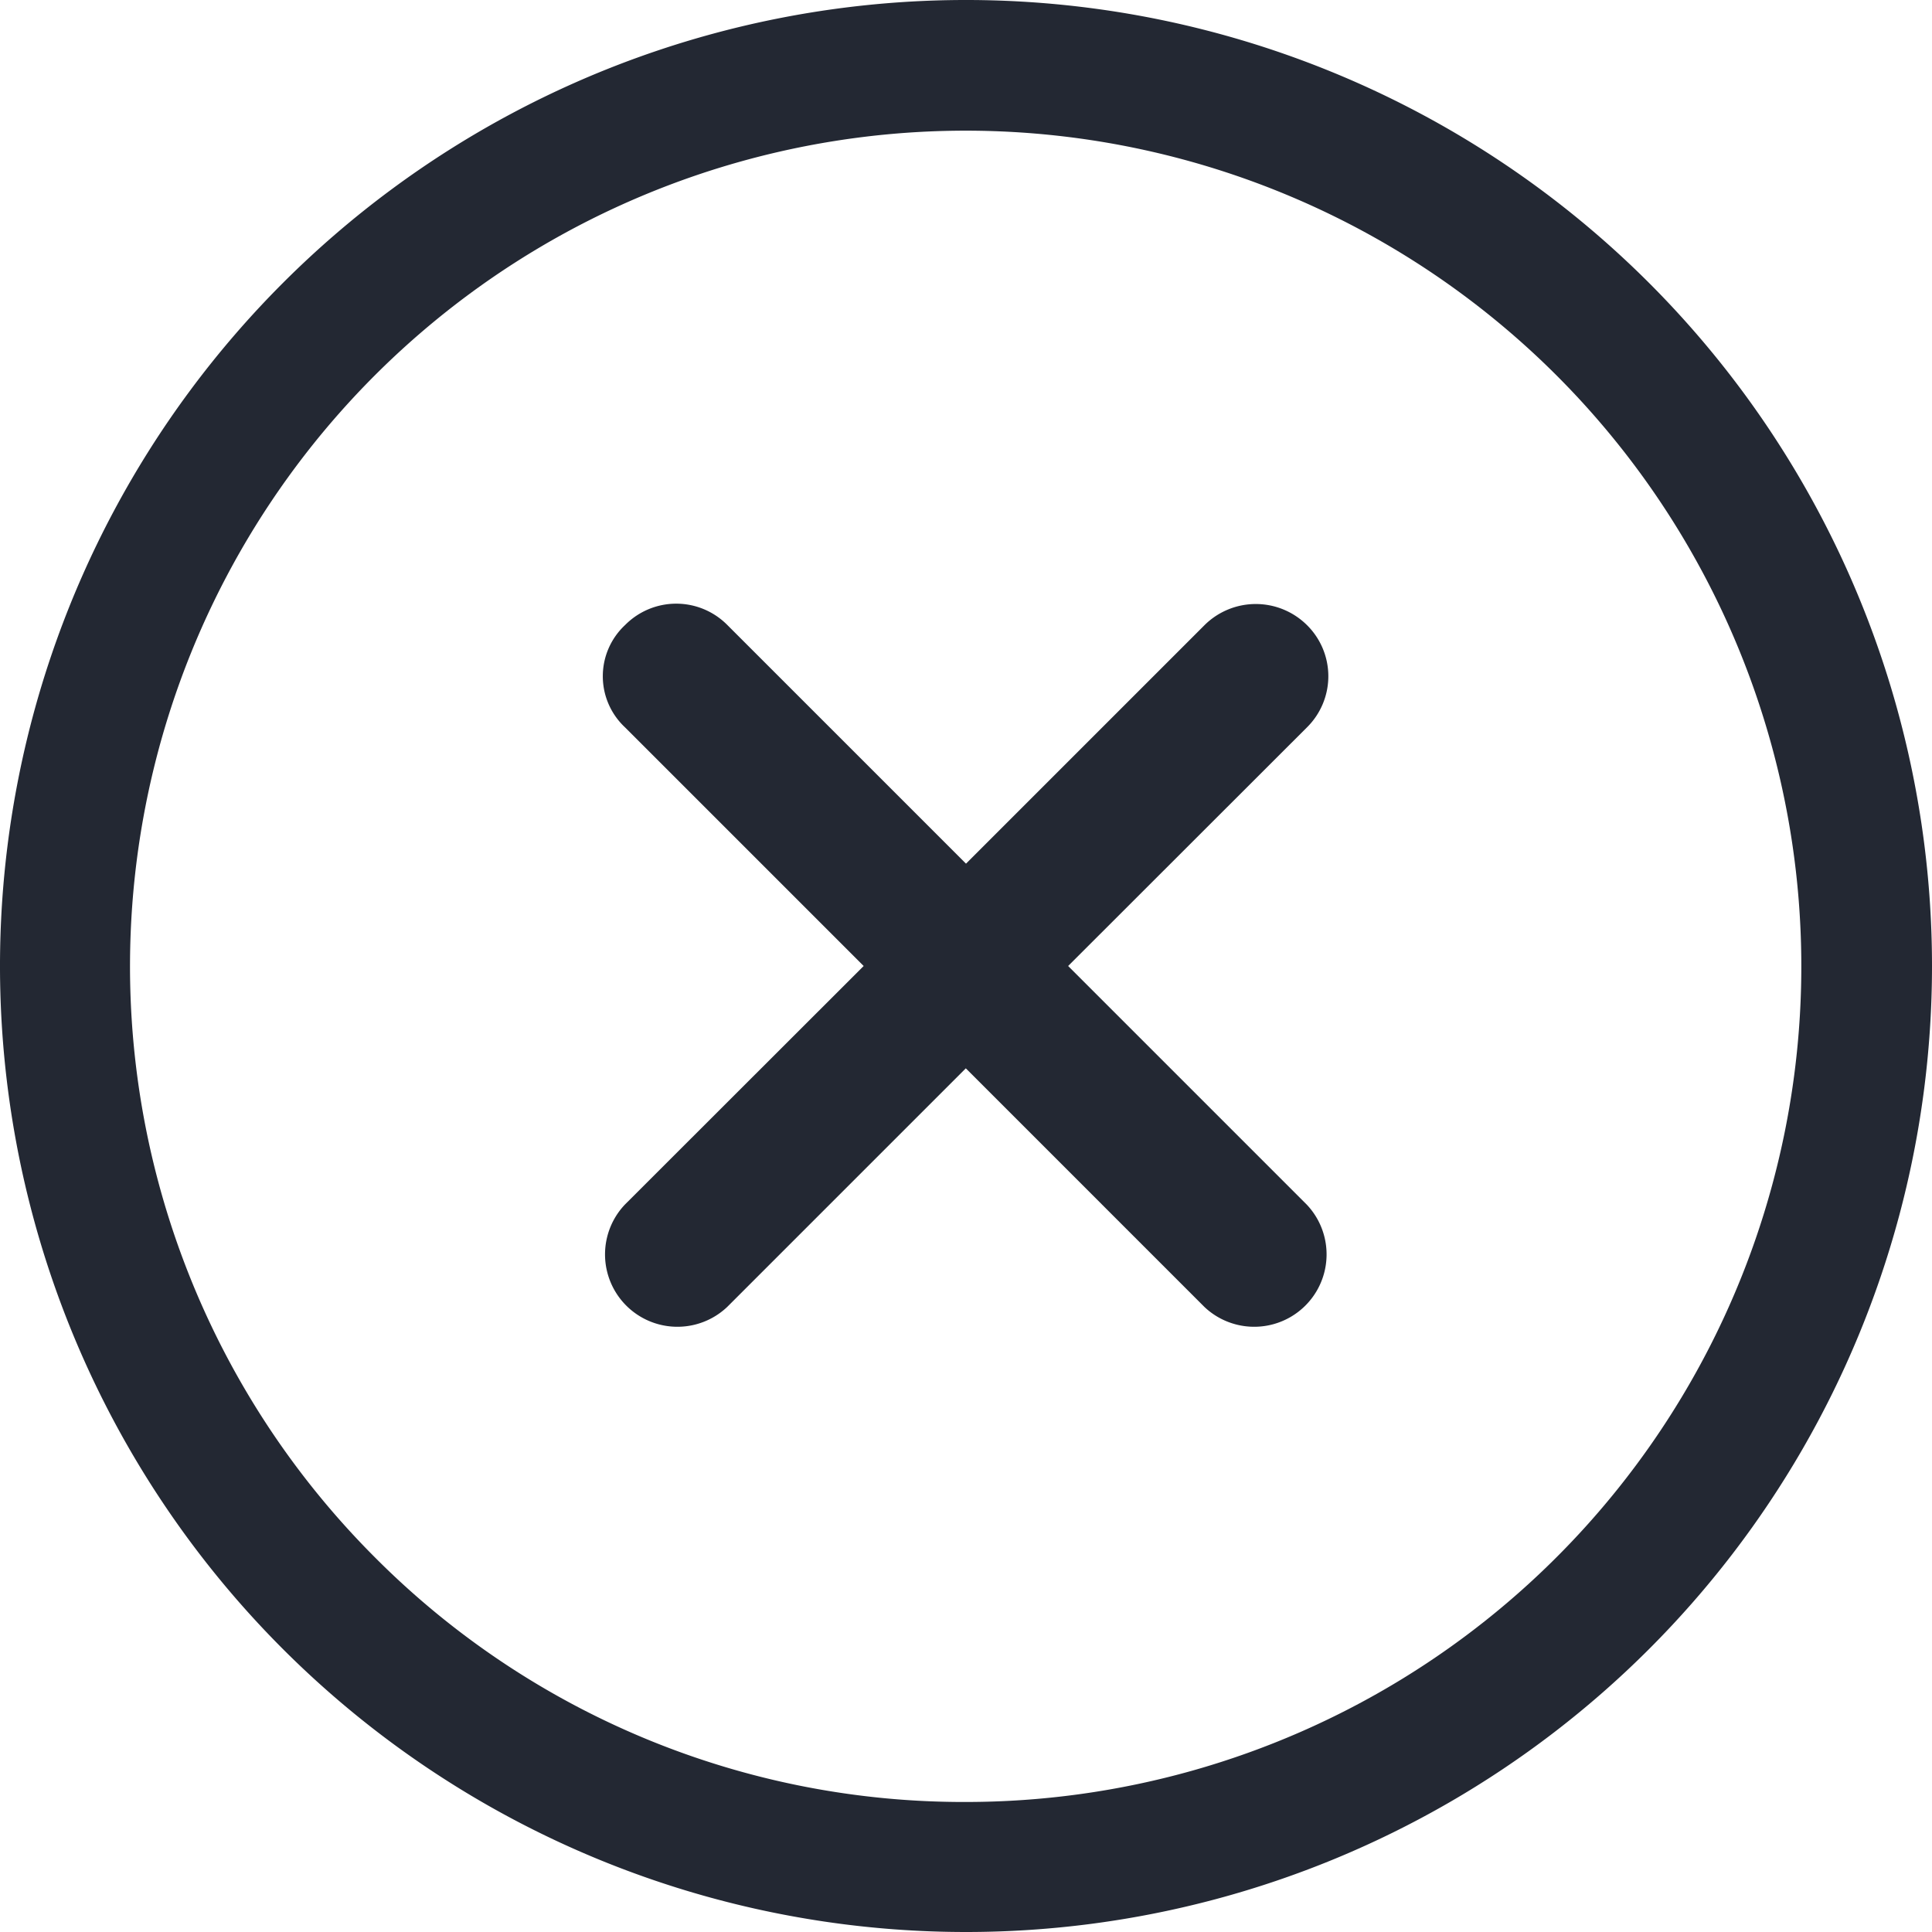
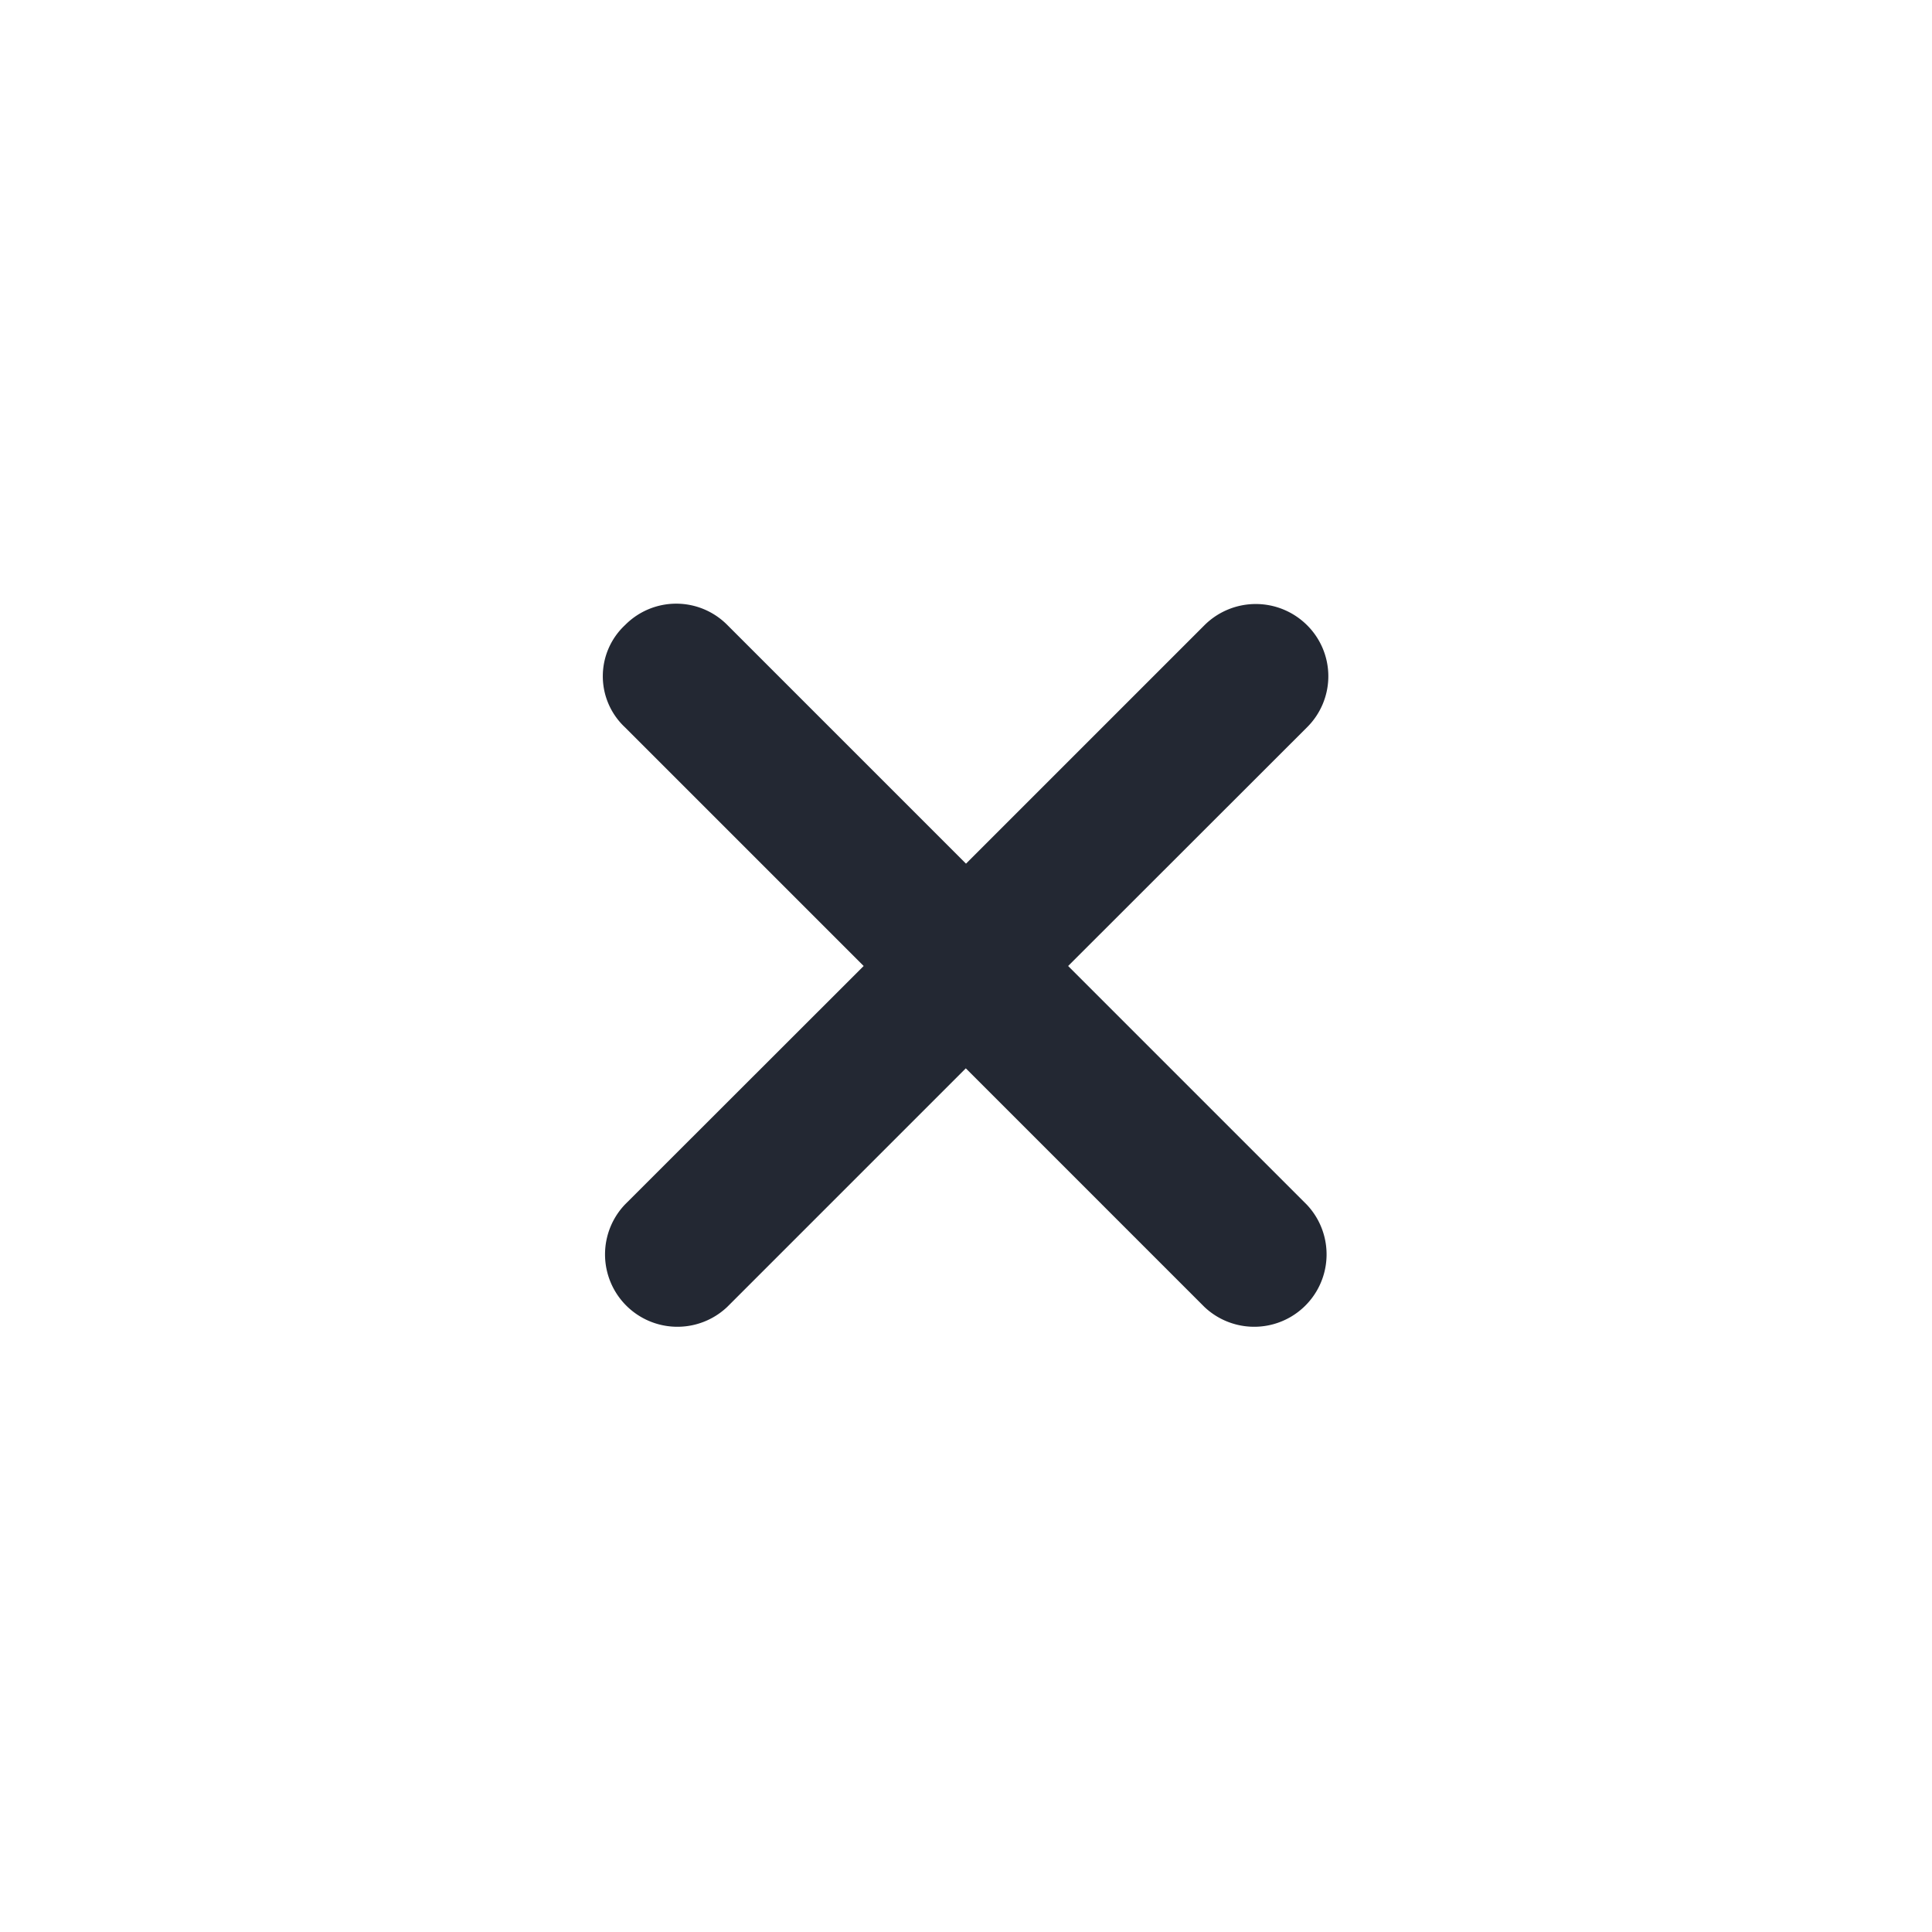
<svg xmlns="http://www.w3.org/2000/svg" width="30" height="30" viewBox="0 0 30 30">
  <g transform="translate(30 30) rotate(180)">
    <path d="M12.692,21.705,16.4,18l-3.705-3.705a1.124,1.124,0,0,1,1.589-1.589l3.705,3.705,3.705-3.705a1.124,1.124,0,0,1,1.589,1.589L19.575,18l3.705,3.705a1.086,1.086,0,0,1,0,1.589,1.116,1.116,0,0,1-1.589,0l-3.705-3.705-3.705,3.705a1.129,1.129,0,0,1-1.589,0A1.116,1.116,0,0,1,12.692,21.705Z" transform="translate(-2.986 -3)" fill="#232833" />
-     <path d="M18.375,5.394a12.976,12.976,0,1,0,9.18,3.8,12.895,12.895,0,0,0-9.18-3.8m0-2.019a15,15,0,1,1-15,15,15,15,0,0,1,15-15Z" transform="translate(-3.375 -3.375)" fill="#232833" />
  </g>
</svg>